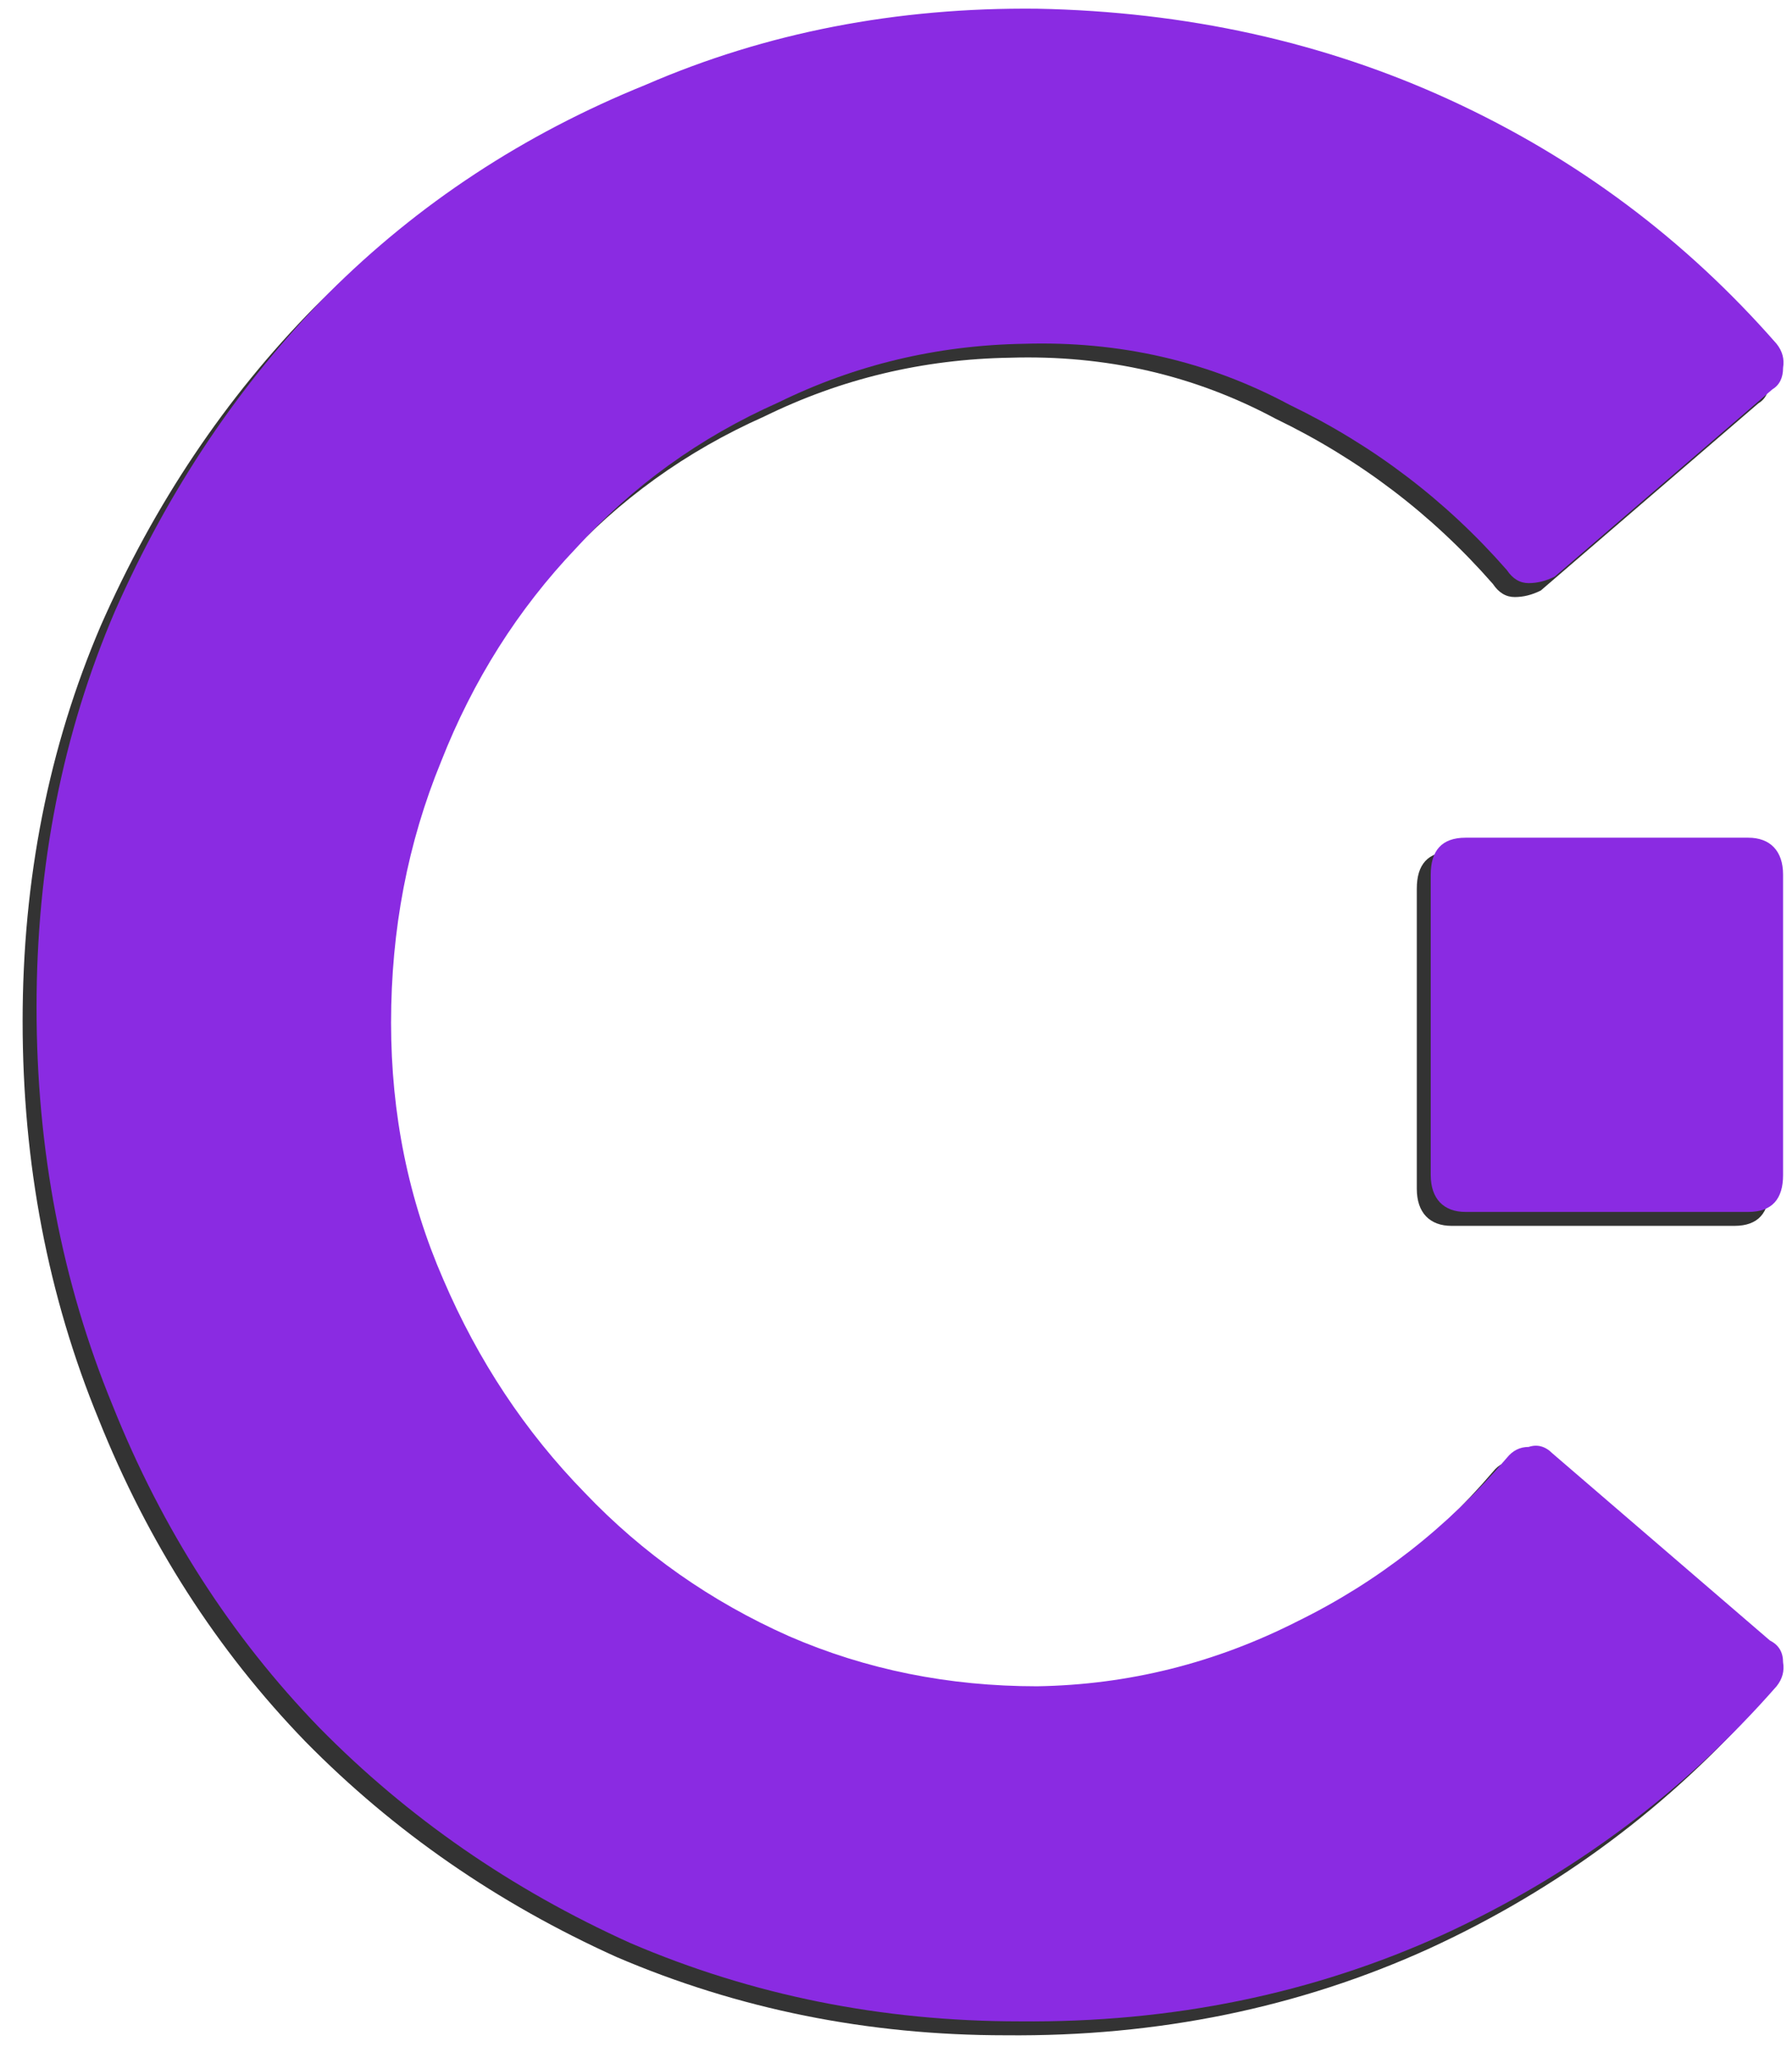
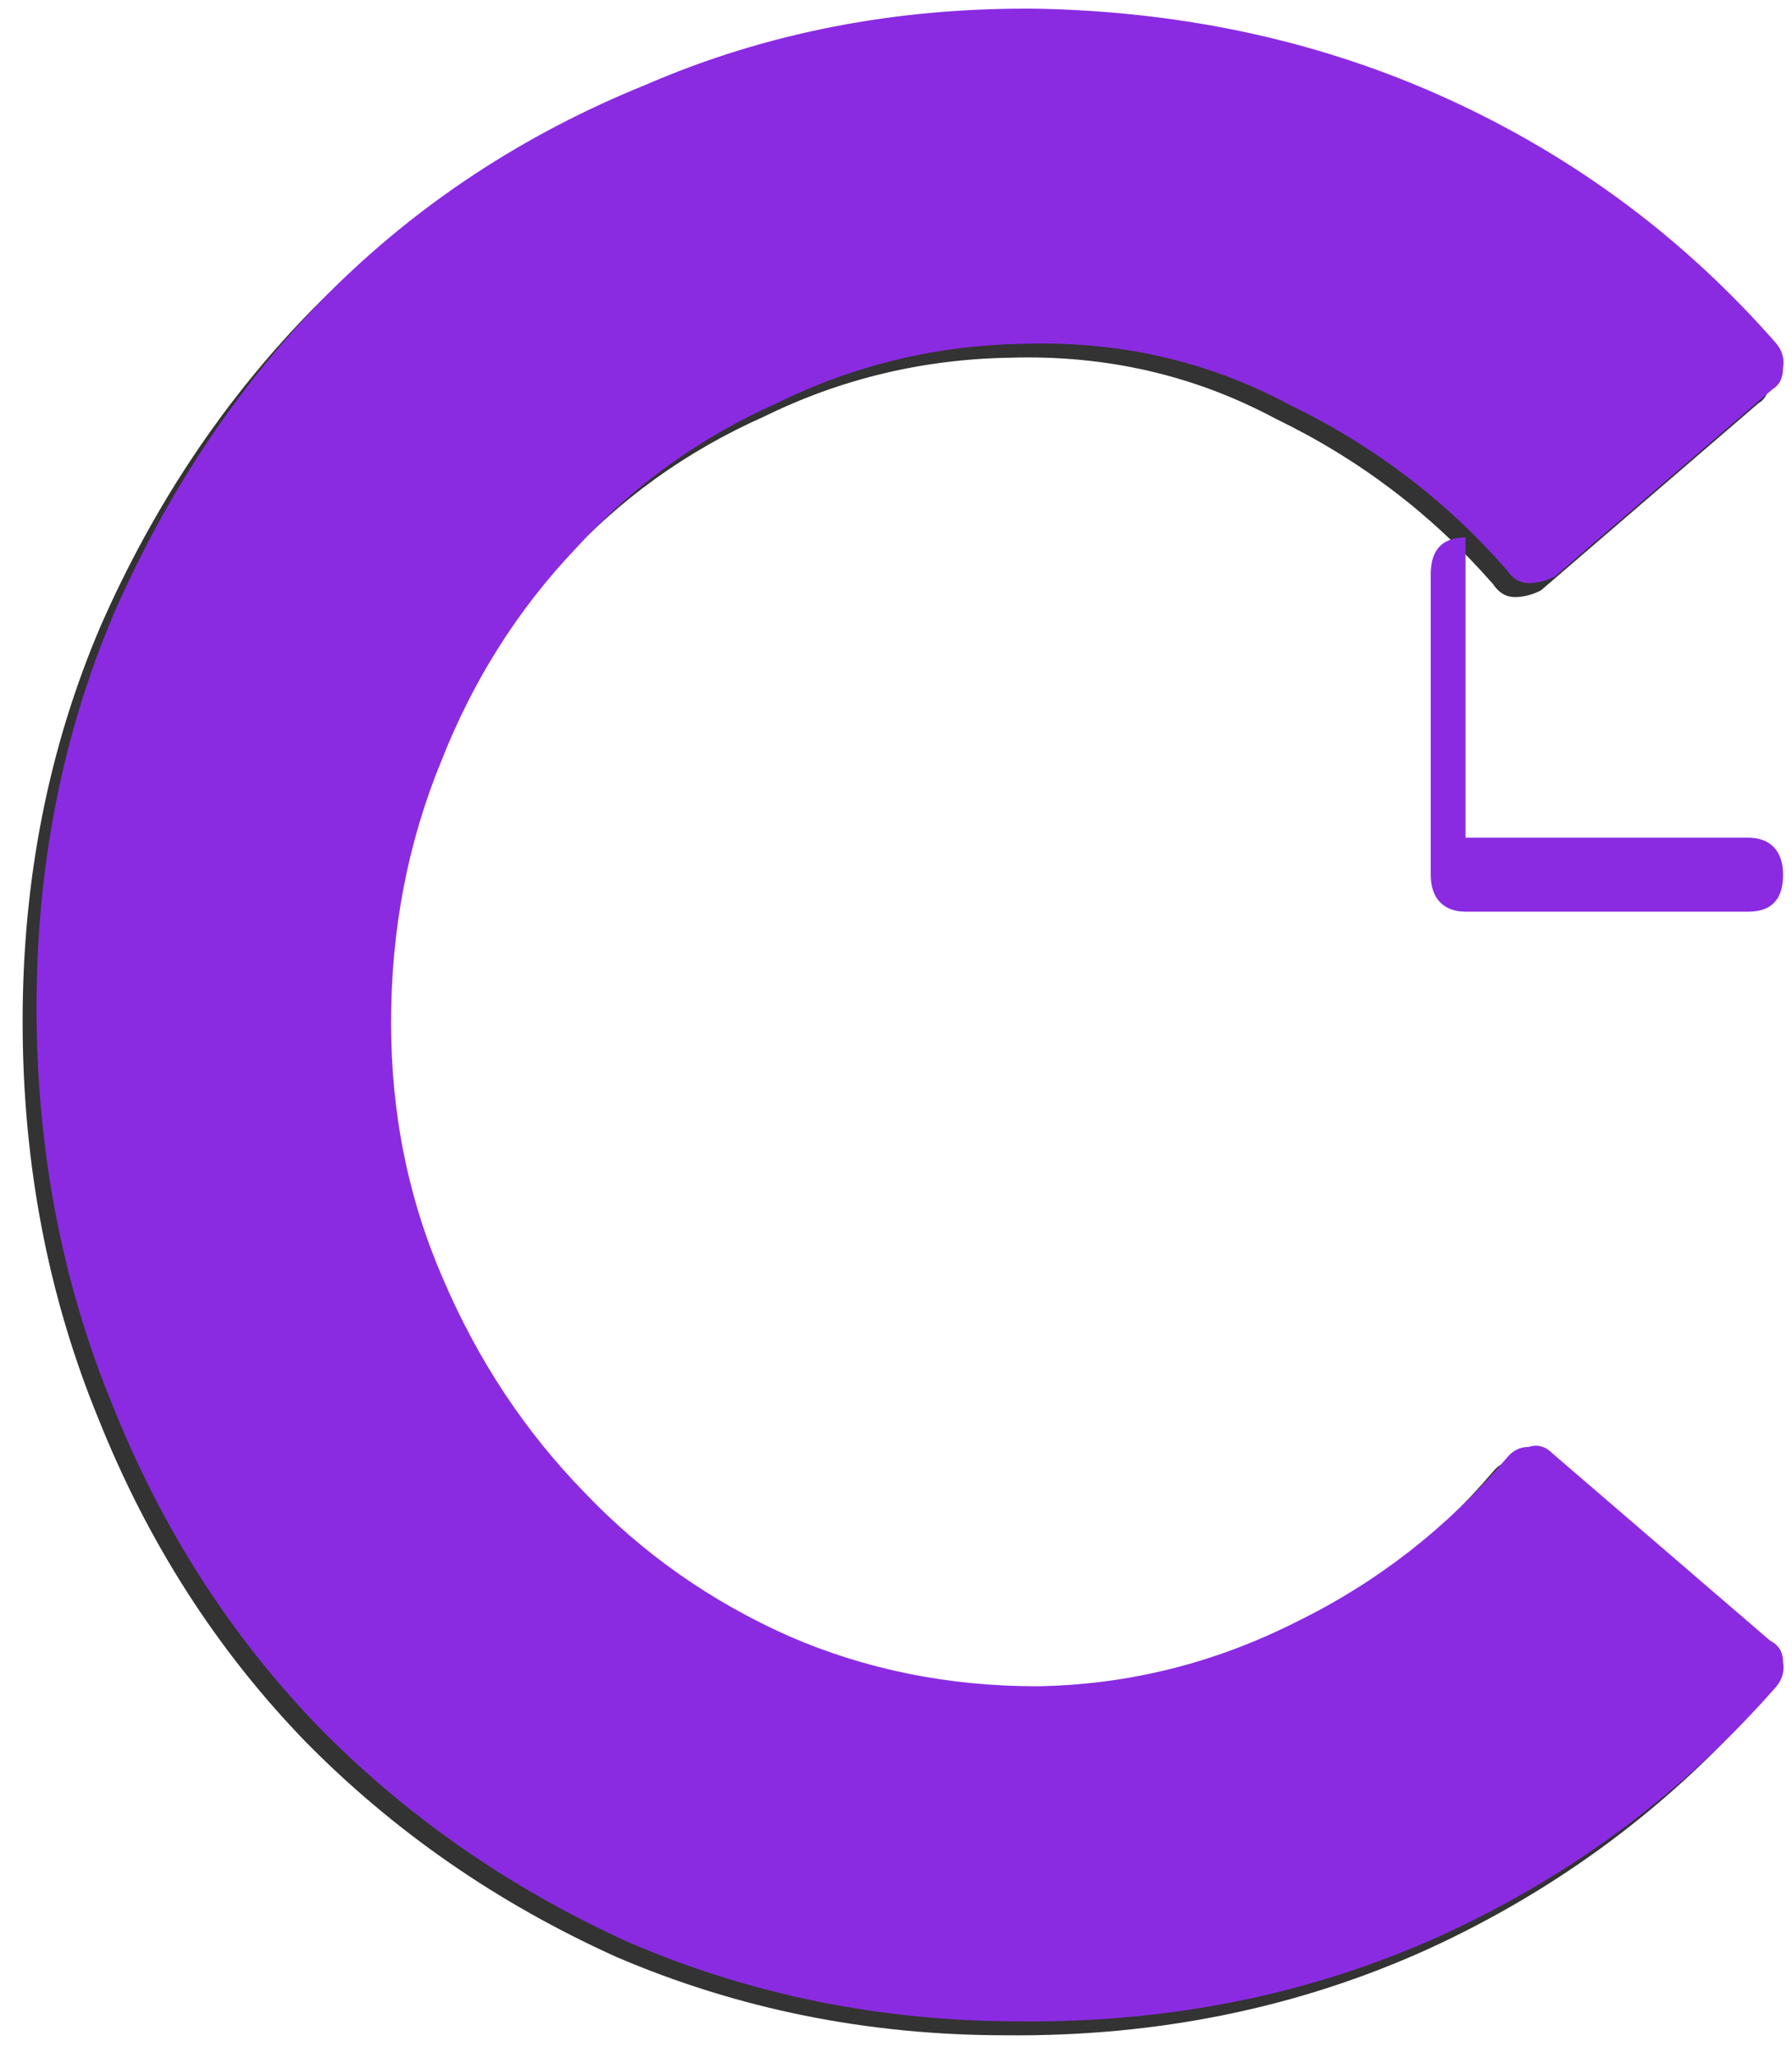
<svg xmlns="http://www.w3.org/2000/svg" xmlns:ns1="http://sodipodi.sourceforge.net/DTD/sodipodi-0.dtd" xmlns:ns2="http://www.inkscape.org/namespaces/inkscape" viewBox="0 0 8.239 9.458" version="1.1" id="svg2" ns1:docname="c-opt.svg" width="8.239" height="9.458" ns2:version="1.4 (e7c3feb1, 2024-10-09)">
  <defs id="defs2">
    <filter ns2:collect="always" style="color-interpolation-filters:sRGB" id="filter4" x="-0.013" y="-0.011" width="1.026" height="1.022">
      <feGaussianBlur ns2:collect="always" stdDeviation="0.043" id="feGaussianBlur4" />
    </filter>
  </defs>
  <ns1:namedview id="namedview2" pagecolor="#ffffff" bordercolor="#000000" borderopacity="0.25" ns2:showpageshadow="2" ns2:pageopacity="0.0" ns2:pagecheckerboard="0" ns2:deskcolor="#d1d1d1" ns2:zoom="46.954621" ns2:cx="1.5333954" ns2:cy="4.8344549" ns2:window-width="1968" ns2:window-height="1125" ns2:window-x="0" ns2:window-y="48" ns2:window-maximized="1" ns2:current-layer="svg2" />
  <g fill="#8a2be2" font-family="VALORANT" font-size="12.7px" text-anchor="middle" id="g4" style="fill:#000000;fill-opacity:0.8;filter:url(#filter4)" transform="translate(0.104,-0.016)">
    <path d="m 59.64,222.13 q 0,-0.98 0.36,-1.82 0.37,-0.84 0.98,-1.46 0.62,-0.62 1.46,-0.96 0.83,-0.36 1.8,-0.35 1.03,0.02 1.9,0.42 0.87,0.4 1.5,1.12 0.04,0.05 0.03,0.11 0,0.07 -0.05,0.1 l -1,0.86 q -0.06,0.03 -0.12,0.03 -0.06,0 -0.1,-0.06 -0.42,-0.48 -1,-0.76 -0.56,-0.3 -1.22,-0.28 -0.6,0.01 -1.13,0.27 -0.54,0.24 -0.93,0.67 -0.4,0.42 -0.62,0.98 -0.23,0.56 -0.23,1.2 0,0.63 0.24,1.18 0.24,0.56 0.65,0.98 0.4,0.42 0.94,0.66 0.53,0.23 1.14,0.23 0.63,-0.01 1.2,-0.3 0.55,-0.27 0.96,-0.75 0.04,-0.05 0.1,-0.05 0.06,-0.02 0.11,0.03 l 1,0.86 q 0.06,0.03 0.06,0.1 0.01,0.06 -0.03,0.11 -0.64,0.73 -1.53,1.14 -0.9,0.41 -1.95,0.4 -0.95,0 -1.79,-0.36 -0.82,-0.37 -1.43,-0.99 -0.61,-0.63 -0.95,-1.48 -0.35,-0.85 -0.35,-1.83 z" style="-inkscape-font-specification:VALORANT;text-align:center;fill:#000000;fill-opacity:0.8" transform="translate(-59.64,-217.42)" id="path3" />
-     <path d="m 66.21,221.35 h 1.3 c 0.1,0 0.16,0.06 0.16,0.17 v 1.38 c 0,0.11 -0.05,0.17 -0.16,0.17 h -1.3 c -0.1,0 -0.16,-0.06 -0.16,-0.17 v -1.38 c 0,-0.11 0.05,-0.17 0.16,-0.17 z" letter-spacing="-3.12" style="-inkscape-font-specification:VALORANT;text-align:center;fill:#000000;fill-opacity:0.8" transform="translate(-59.64,-217.42)" id="path4" />
  </g>
  <g fill="#8a2be2" font-family="VALORANT" font-size="12.7px" text-anchor="middle" id="g2" transform="translate(0.168,-0.08)">
    <path d="m 59.64,222.13 q 0,-0.98 0.36,-1.82 0.37,-0.84 0.98,-1.46 0.62,-0.62 1.46,-0.96 0.83,-0.36 1.8,-0.35 1.03,0.02 1.9,0.42 0.87,0.4 1.5,1.12 0.04,0.05 0.03,0.11 0,0.07 -0.05,0.1 l -1,0.86 q -0.06,0.03 -0.12,0.03 -0.06,0 -0.1,-0.06 -0.42,-0.48 -1,-0.76 -0.56,-0.3 -1.22,-0.28 -0.6,0.01 -1.13,0.27 -0.54,0.24 -0.93,0.67 -0.4,0.42 -0.62,0.98 -0.23,0.56 -0.23,1.2 0,0.63 0.24,1.18 0.24,0.56 0.65,0.98 0.4,0.42 0.94,0.66 0.53,0.23 1.14,0.23 0.63,-0.01 1.2,-0.3 0.55,-0.27 0.96,-0.75 0.04,-0.05 0.1,-0.05 0.06,-0.02 0.11,0.03 l 1,0.86 q 0.06,0.03 0.06,0.1 0.01,0.06 -0.03,0.11 -0.64,0.73 -1.53,1.14 -0.9,0.41 -1.95,0.4 -0.95,0 -1.79,-0.36 -0.82,-0.37 -1.43,-0.99 -0.61,-0.63 -0.95,-1.48 -0.35,-0.85 -0.35,-1.83 z" style="-inkscape-font-specification:VALORANT;text-align:center" transform="translate(-59.64,-217.42)" id="path1" />
-     <path d="m 66.21,221.35 h 1.3 c 0.1,0 0.16,0.06 0.16,0.17 v 1.38 c 0,0.11 -0.05,0.17 -0.16,0.17 h -1.3 c -0.1,0 -0.16,-0.06 -0.16,-0.17 v -1.38 c 0,-0.11 0.05,-0.17 0.16,-0.17 z" letter-spacing="-3.12" style="-inkscape-font-specification:VALORANT;text-align:center" transform="translate(-59.64,-217.42)" id="path2" />
+     <path d="m 66.21,221.35 h 1.3 c 0.1,0 0.16,0.06 0.16,0.17 c 0,0.11 -0.05,0.17 -0.16,0.17 h -1.3 c -0.1,0 -0.16,-0.06 -0.16,-0.17 v -1.38 c 0,-0.11 0.05,-0.17 0.16,-0.17 z" letter-spacing="-3.12" style="-inkscape-font-specification:VALORANT;text-align:center" transform="translate(-59.64,-217.42)" id="path2" />
  </g>
</svg>